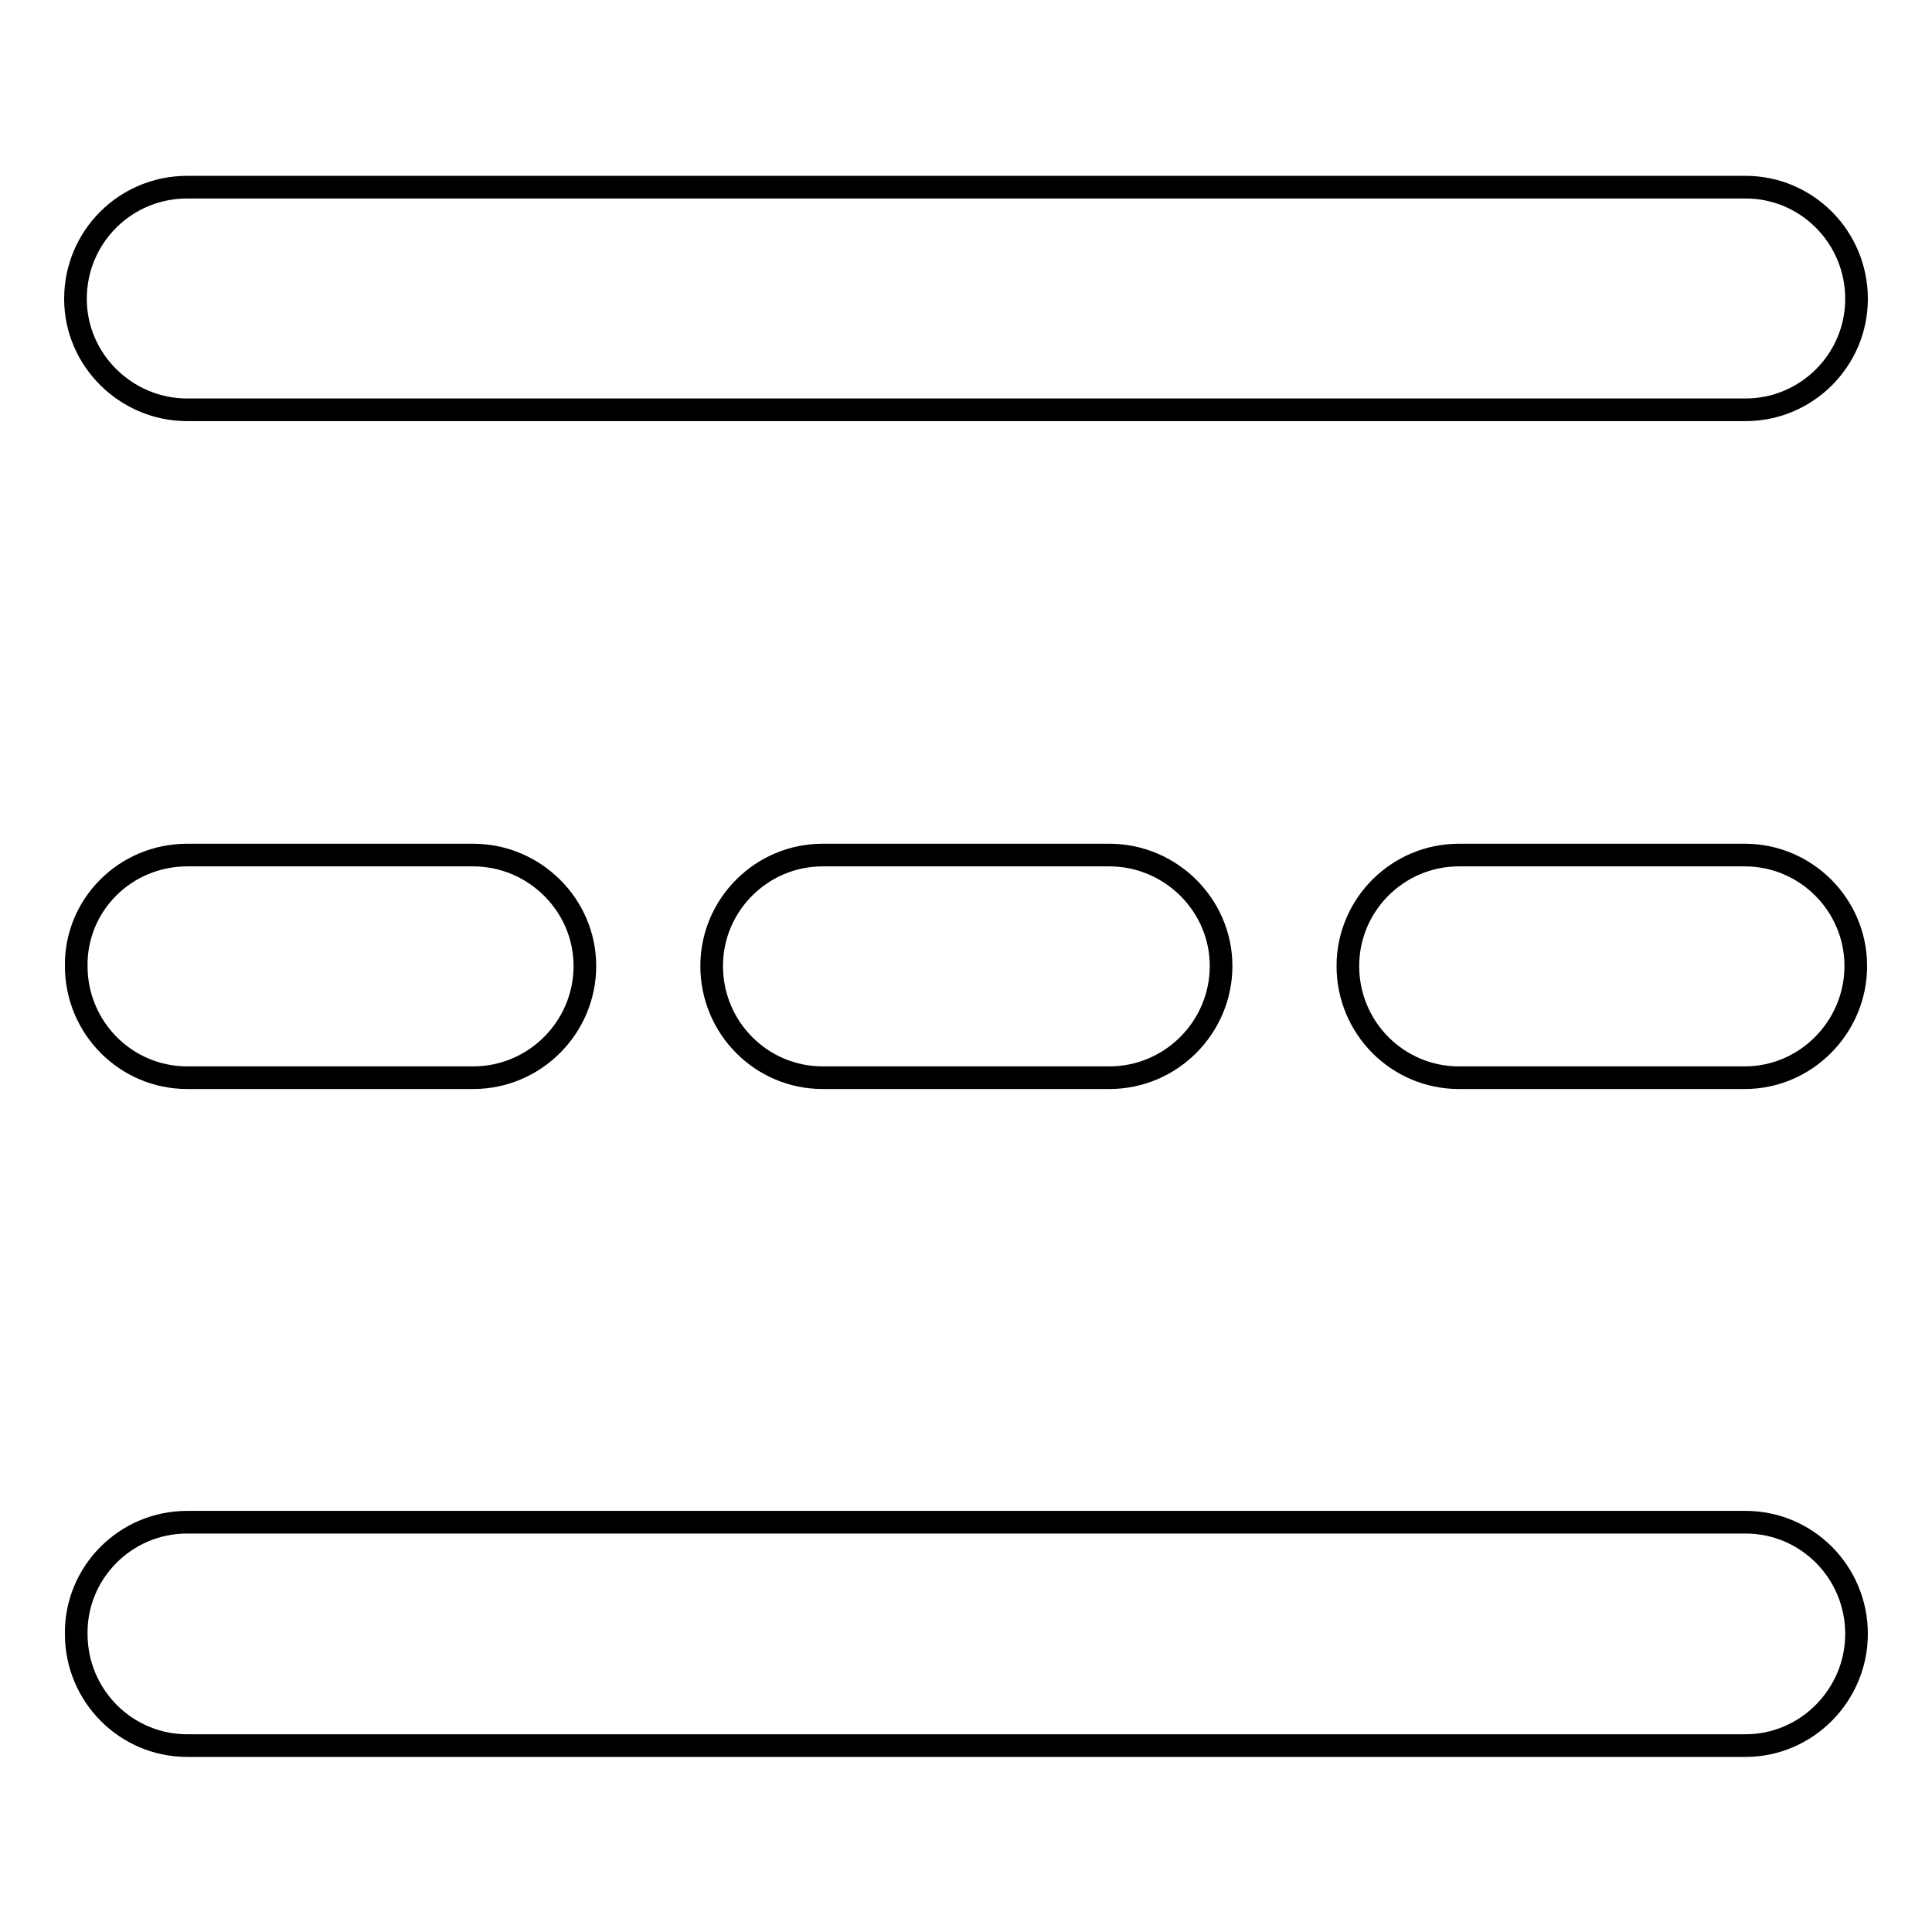
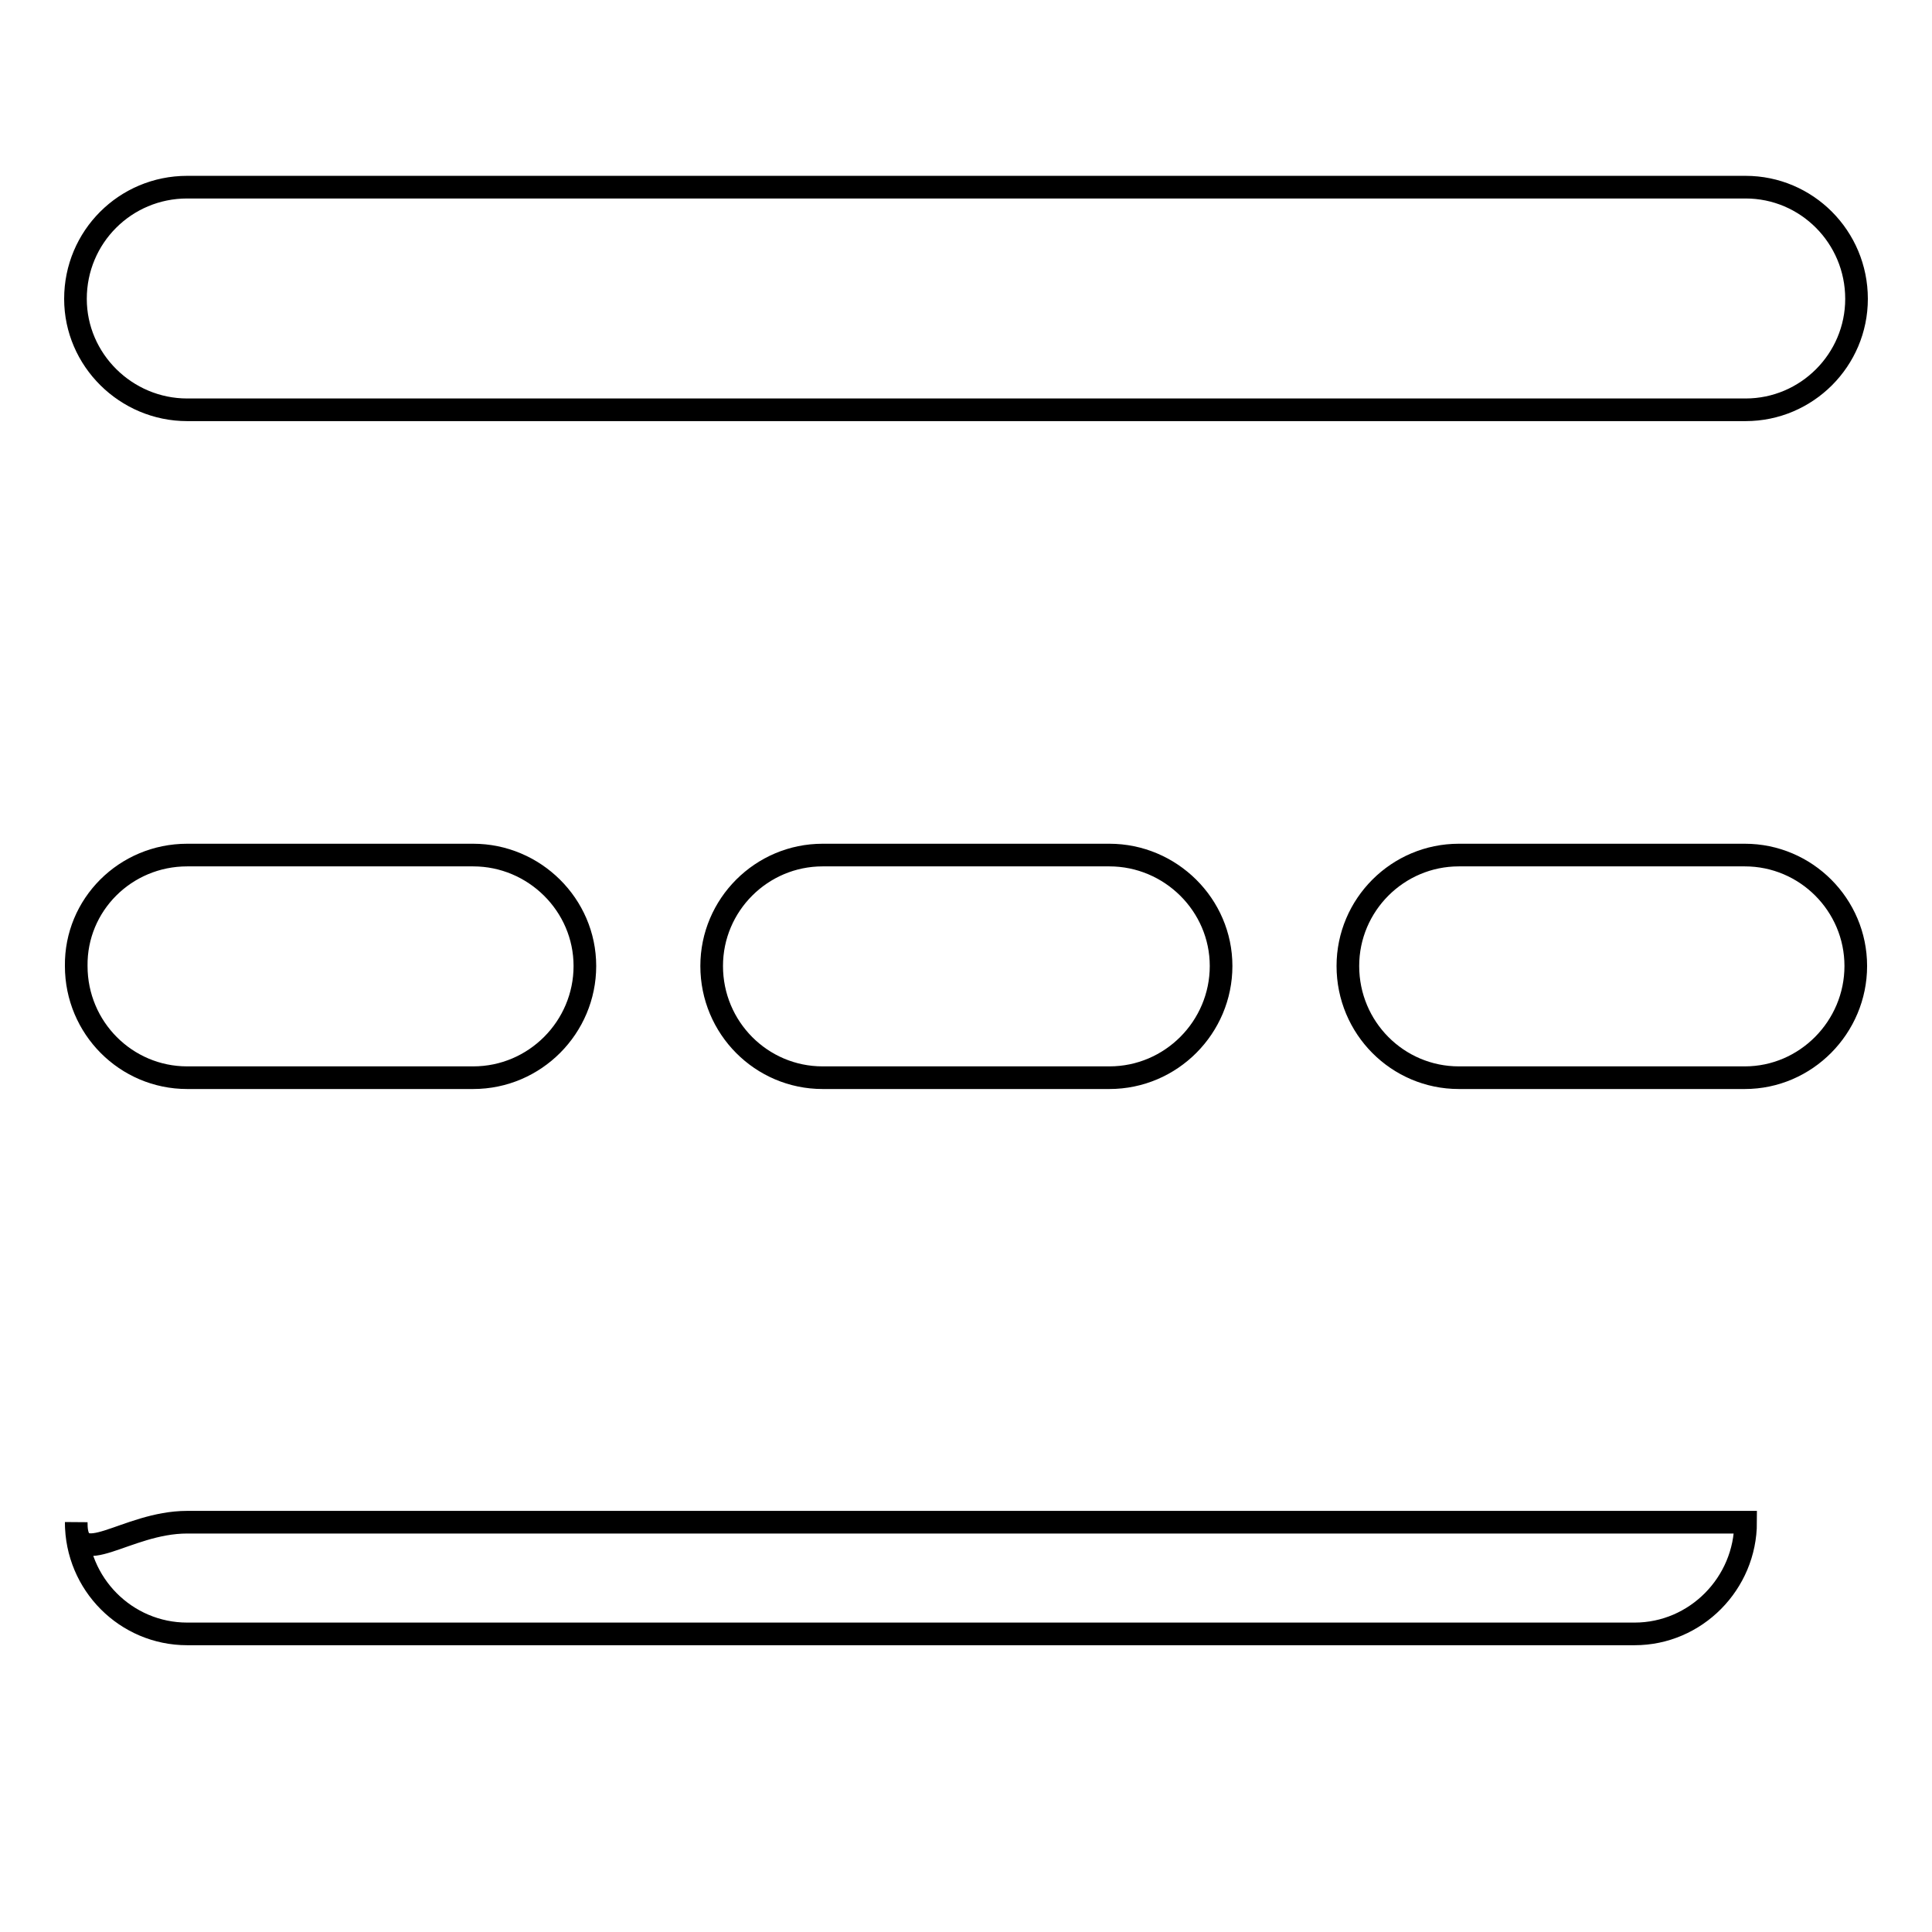
<svg xmlns="http://www.w3.org/2000/svg" version="1.1" x="0px" y="0px" viewBox="0 0 256 256" enable-background="new 0 0 256 256" xml:space="preserve">
  <g>
-     <path stroke-width="3" fill-opacity="0" stroke="#000000" d="M24.8,24.8h206.5c8.1,0,14.7,6.6,14.7,14.8c0,8.1-6.6,14.7-14.7,14.7H24.8c-8.1,0-14.8-6.6-14.8-14.7 C10,31.4,16.6,24.8,24.8,24.8C24.7,24.8,24.8,24.8,24.8,24.8z M24.8,201.7h206.5c8.1,0,14.7,6.6,14.7,14.8 c0,8.1-6.6,14.8-14.7,14.8H24.8c-8.1,0-14.7-6.6-14.7-14.8C10,208.4,16.6,201.7,24.8,201.7z M24.8,113.3h37.9 c8.1,0,14.8,6.6,14.8,14.7c0,8.1-6.6,14.8-14.8,14.8H24.8c-8.1,0-14.7-6.6-14.7-14.8C10,119.9,16.6,113.3,24.8,113.3z M109,113.3 H147c8.1,0,14.8,6.6,14.8,14.7c0,8.1-6.6,14.8-14.8,14.8l0,0H109c-8.1,0-14.7-6.6-14.7-14.8C94.3,119.9,100.9,113.3,109,113.3z  M193.3,113.3h37.9c8.1,0,14.7,6.6,14.7,14.7c0,8.1-6.6,14.8-14.7,14.8h-37.9c-8.1,0-14.7-6.6-14.7-14.8 C178.6,119.9,185.2,113.3,193.3,113.3L193.3,113.3z" />
+     <path stroke-width="3" fill-opacity="0" stroke="#000000" d="M24.8,24.8h206.5c8.1,0,14.7,6.6,14.7,14.8c0,8.1-6.6,14.7-14.7,14.7H24.8c-8.1,0-14.8-6.6-14.8-14.7 C10,31.4,16.6,24.8,24.8,24.8C24.7,24.8,24.8,24.8,24.8,24.8z M24.8,201.7h206.5c0,8.1-6.6,14.8-14.7,14.8H24.8c-8.1,0-14.7-6.6-14.7-14.8C10,208.4,16.6,201.7,24.8,201.7z M24.8,113.3h37.9 c8.1,0,14.8,6.6,14.8,14.7c0,8.1-6.6,14.8-14.8,14.8H24.8c-8.1,0-14.7-6.6-14.7-14.8C10,119.9,16.6,113.3,24.8,113.3z M109,113.3 H147c8.1,0,14.8,6.6,14.8,14.7c0,8.1-6.6,14.8-14.8,14.8l0,0H109c-8.1,0-14.7-6.6-14.7-14.8C94.3,119.9,100.9,113.3,109,113.3z  M193.3,113.3h37.9c8.1,0,14.7,6.6,14.7,14.7c0,8.1-6.6,14.8-14.7,14.8h-37.9c-8.1,0-14.7-6.6-14.7-14.8 C178.6,119.9,185.2,113.3,193.3,113.3L193.3,113.3z" />
  </g>
</svg>